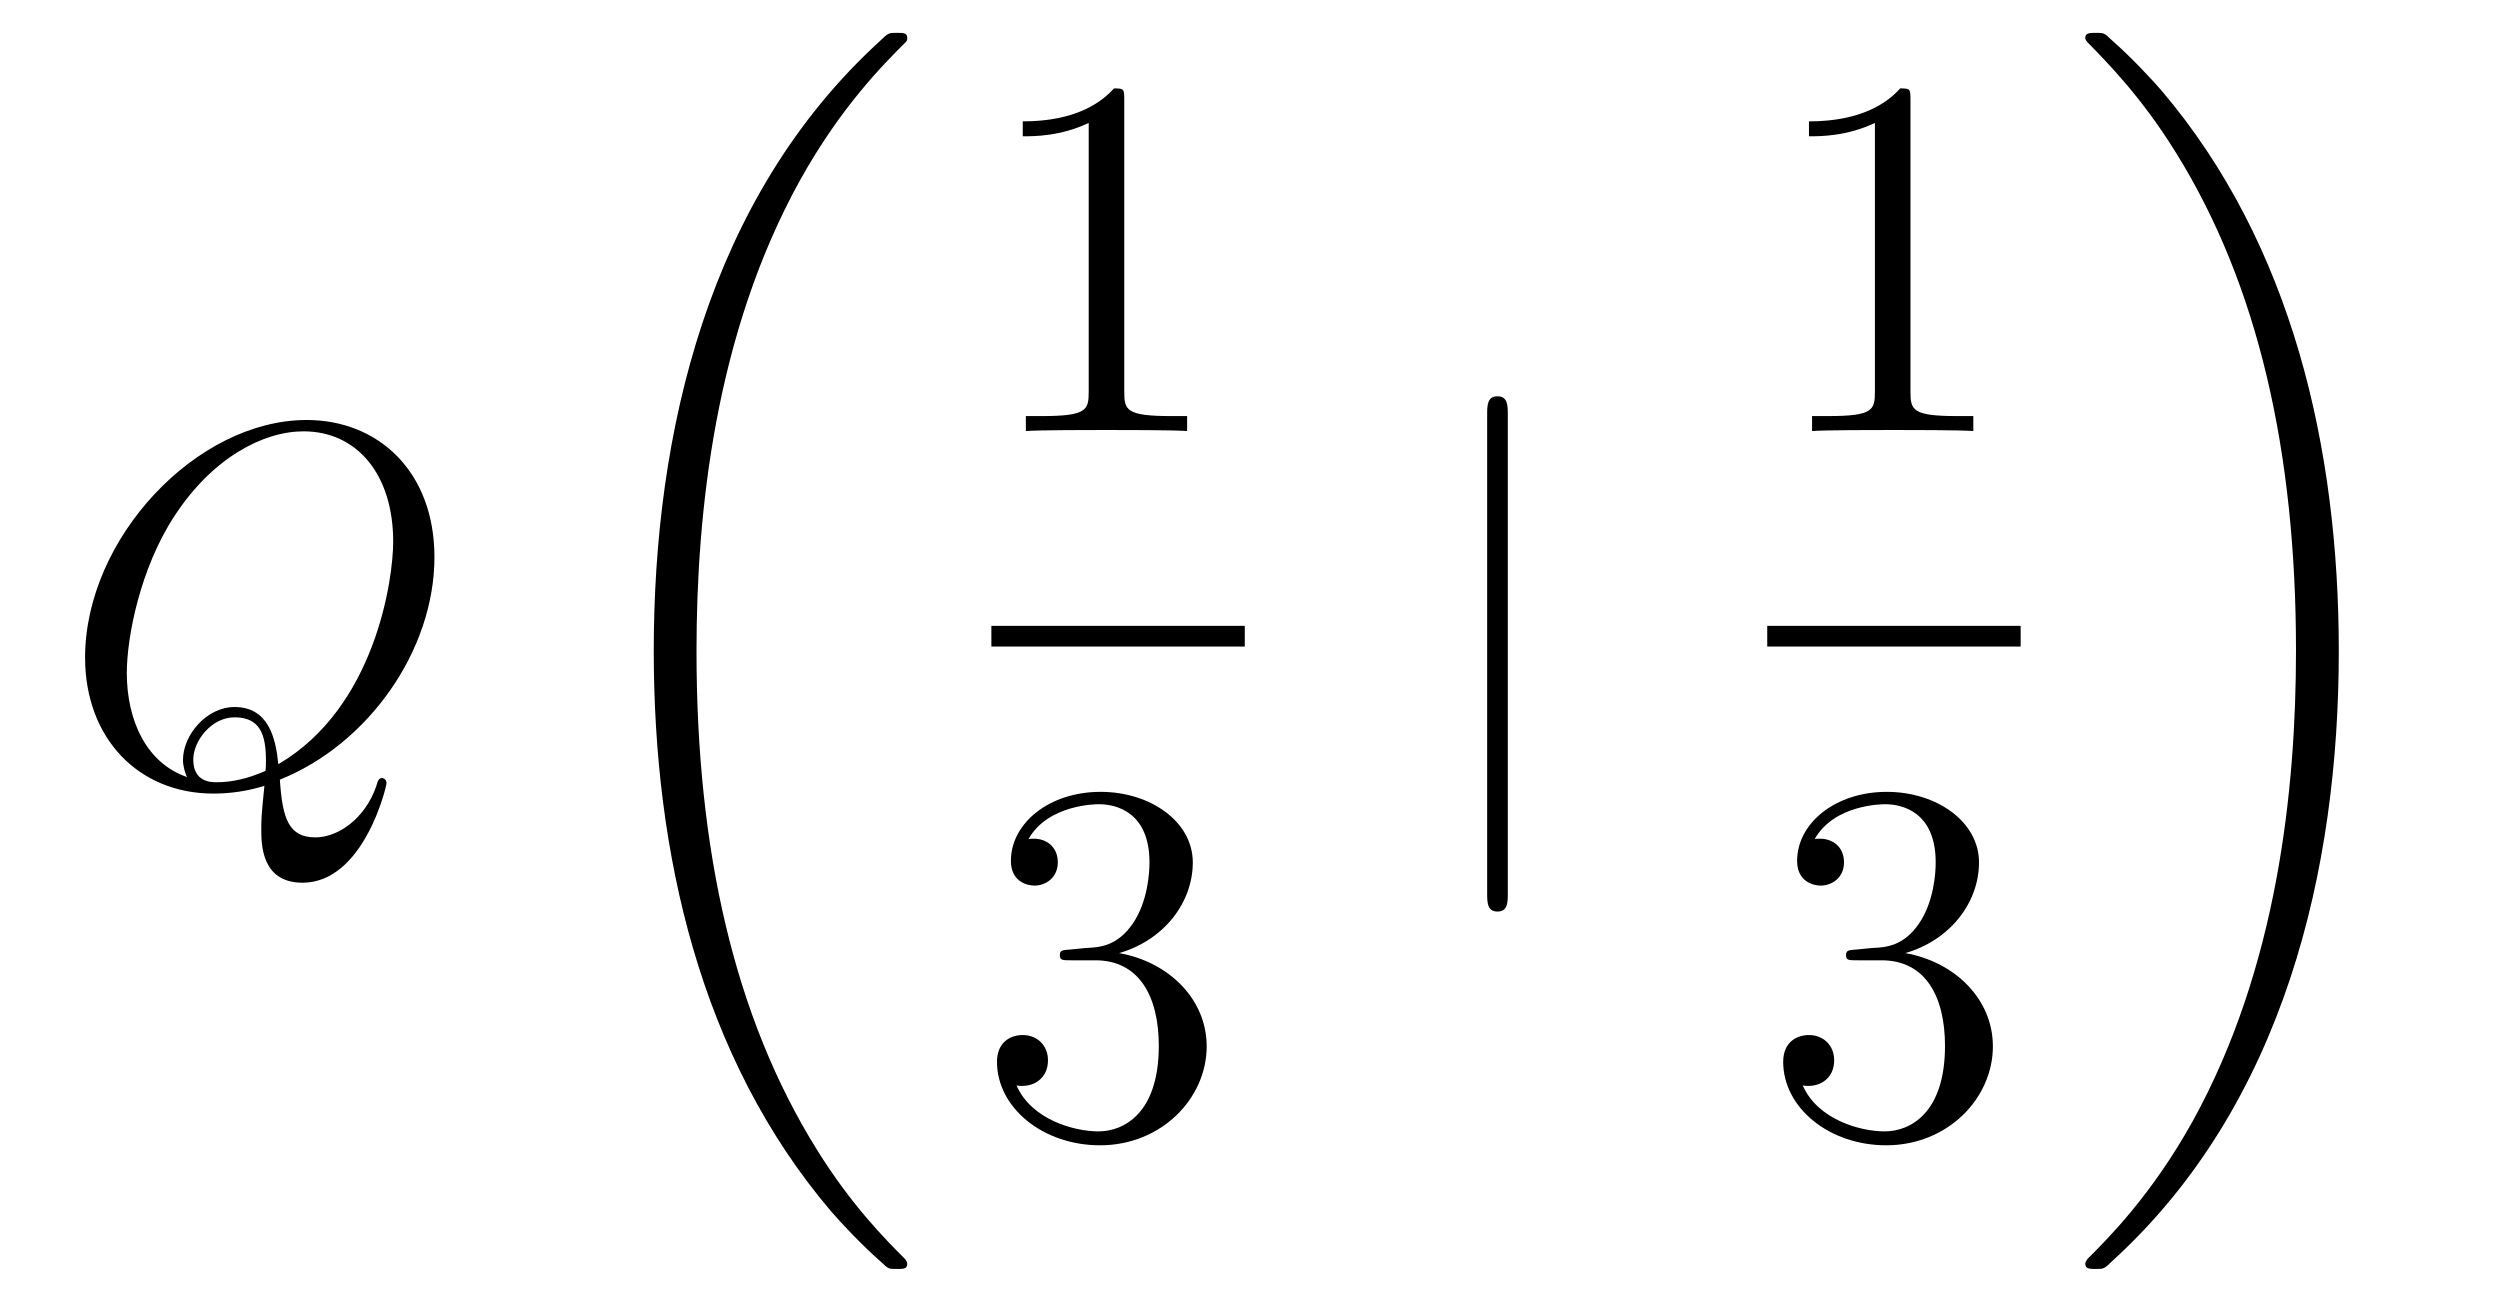
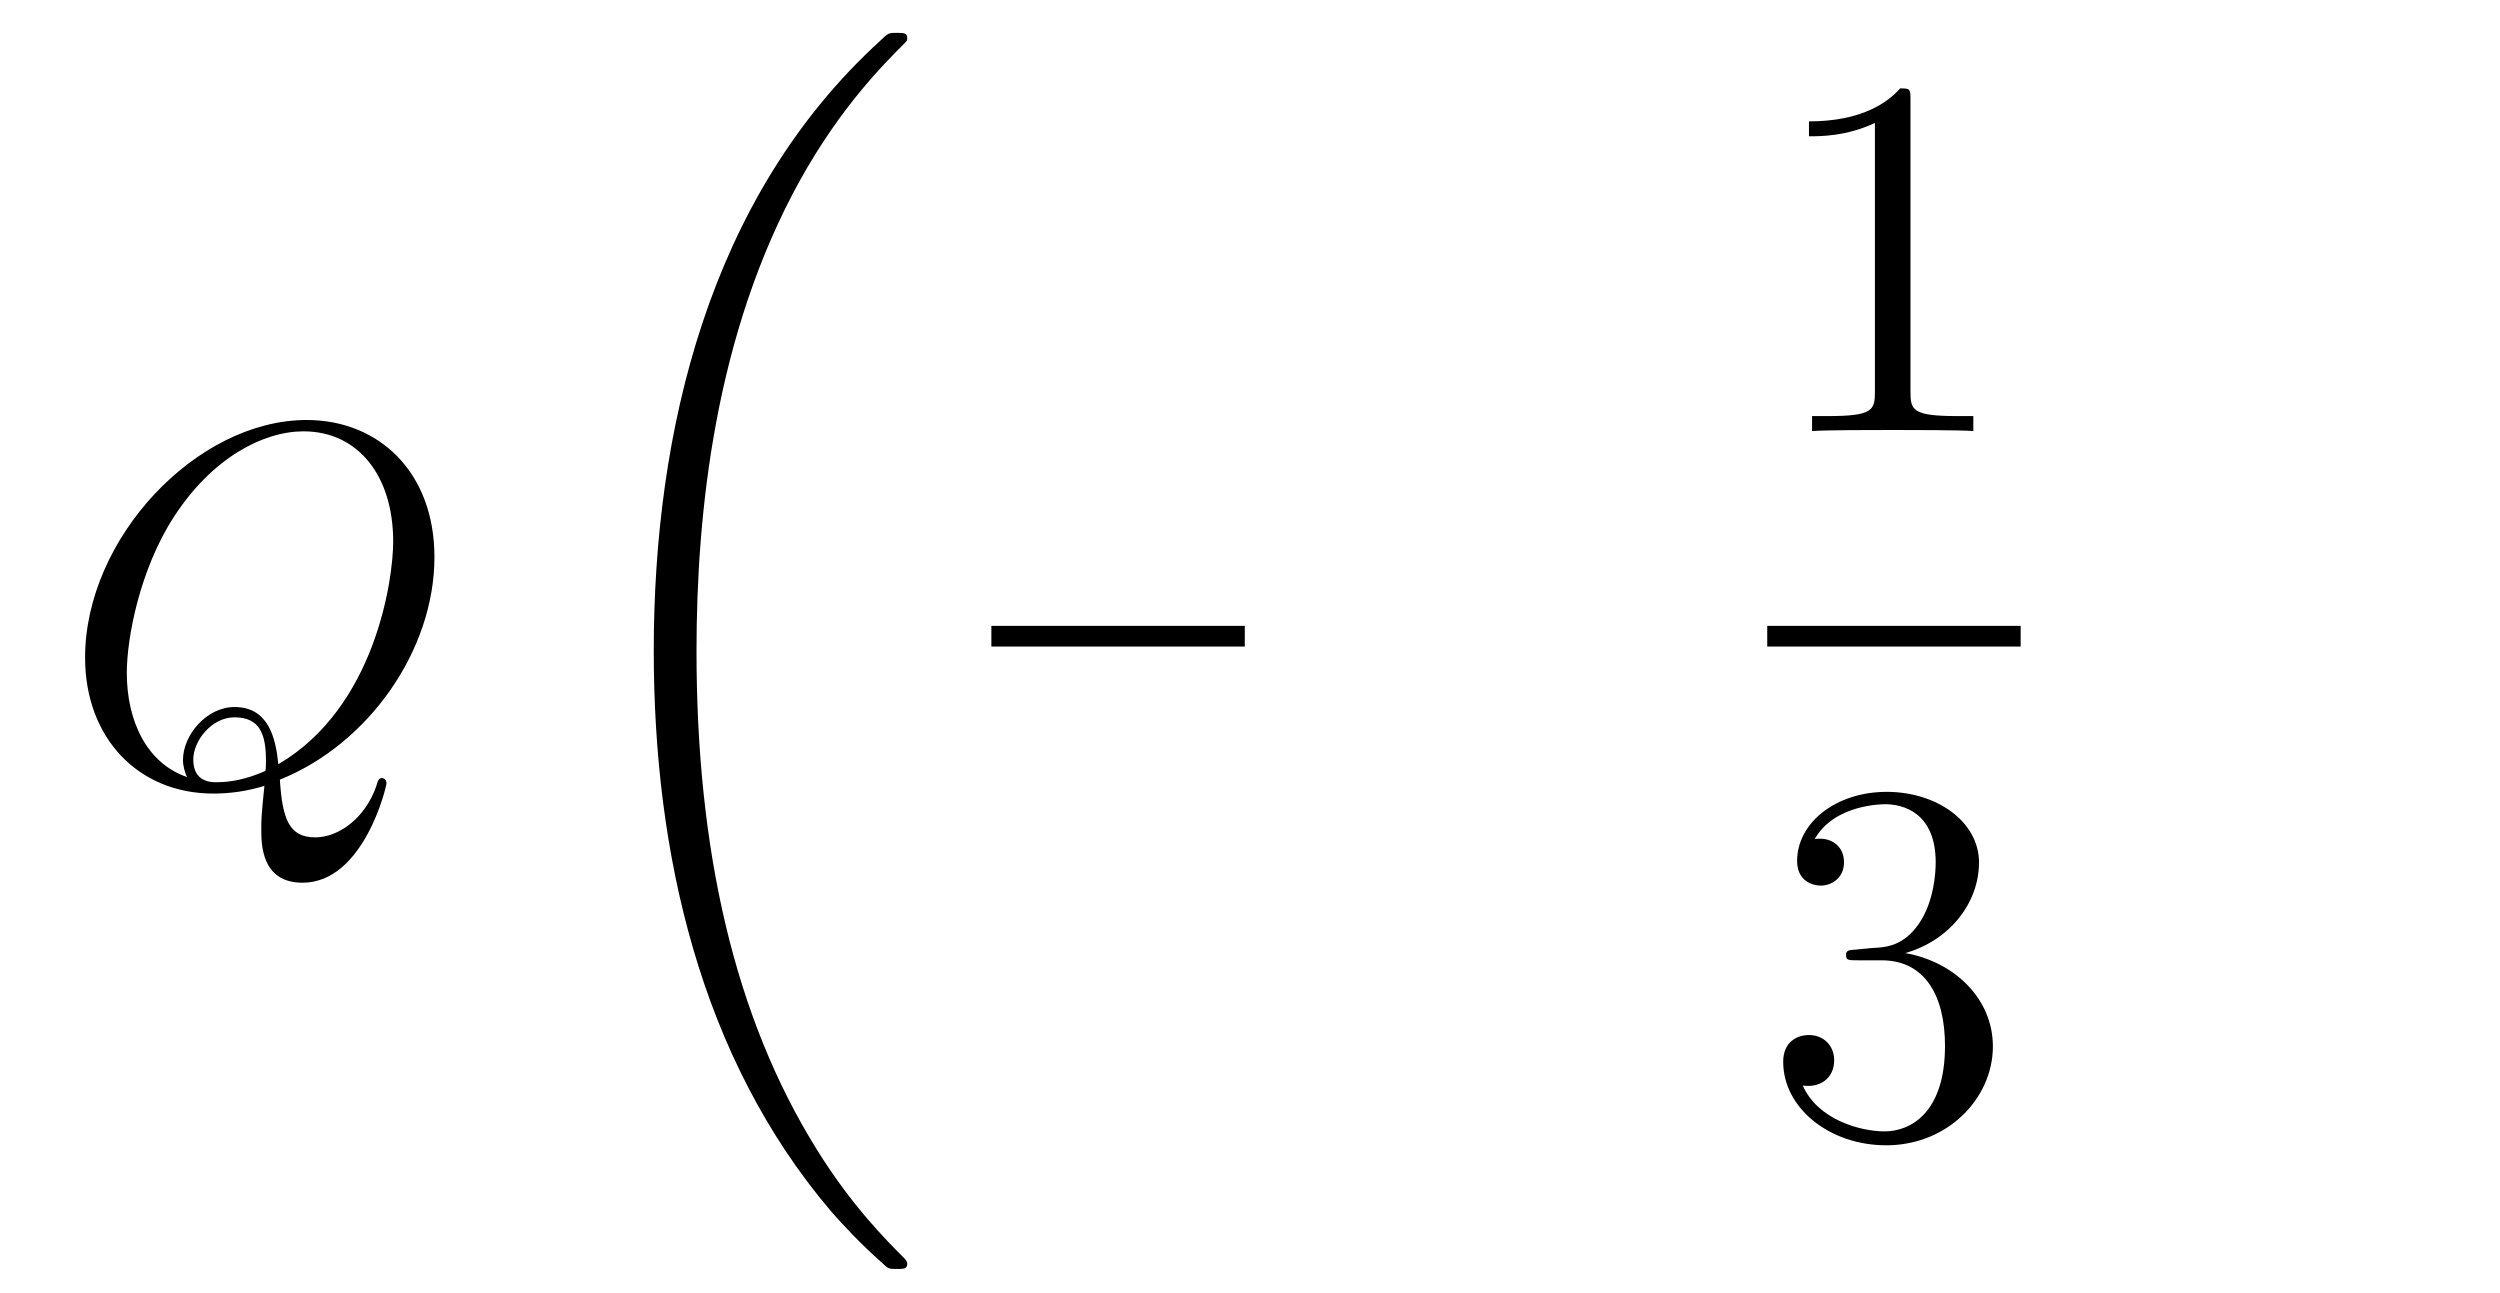
<svg xmlns="http://www.w3.org/2000/svg" height="30pt" version="1.1" viewBox="0 -30 58 30" width="58pt">
  <g id="page1">
    <g transform="matrix(1 0 0 1 -127 637)">
      <path d="M133.493 -648.912C135.548 -649.737 137.079 -651.912 137.079 -654.076C137.079 -656.048 135.788 -657.256 134.114 -657.256C131.556 -657.256 128.974 -654.506 128.974 -651.745C128.974 -649.868 130.217 -648.589 131.95 -648.589C132.357 -648.589 132.751 -648.649 133.134 -648.768C133.062 -648.051 133.062 -647.991 133.062 -647.764C133.062 -647.418 133.062 -646.521 134.018 -646.521C135.441 -646.521 135.967 -648.756 135.967 -648.828C135.967 -648.9 135.919 -648.948 135.859 -648.948C135.788 -648.948 135.764 -648.888 135.728 -648.756C135.465 -648.003 134.843 -647.573 134.317 -647.573C133.707 -647.573 133.552 -647.991 133.493 -648.912ZM131.341 -648.972C130.396 -649.294 129.942 -650.287 129.942 -651.386C129.942 -652.223 130.253 -653.813 131.042 -655.02C131.927 -656.383 133.11 -656.993 134.042 -656.993C135.286 -656.993 136.122 -655.988 136.122 -654.434C136.122 -653.55 135.704 -650.585 133.457 -649.27C133.397 -649.88 133.229 -650.597 132.441 -650.597C131.795 -650.597 131.245 -649.952 131.245 -649.366C131.245 -649.234 131.293 -649.055 131.341 -648.972ZM133.158 -649.115C132.728 -648.924 132.357 -648.852 132.022 -648.852C131.903 -648.852 131.484 -648.852 131.484 -649.378C131.484 -649.808 131.903 -650.358 132.441 -650.358C133.038 -650.358 133.17 -649.952 133.17 -649.354C133.17 -649.282 133.17 -649.187 133.158 -649.115Z" fill-rule="evenodd" />
      <path d="M148.048 -637.68C148.048 -637.728 148.024 -637.752 148 -637.788C147.558 -638.23 146.757 -639.031 145.956 -640.322C144.031 -643.406 143.159 -647.291 143.159 -651.893C143.159 -655.109 143.589 -659.257 145.561 -662.819C146.506 -664.517 147.486 -665.497 148.012 -666.023C148.048 -666.059 148.048 -666.083 148.048 -666.119C148.048 -666.238 147.964 -666.238 147.797 -666.238C147.629 -666.238 147.606 -666.238 147.426 -666.059C143.422 -662.413 142.167 -656.938 142.167 -651.905C142.167 -647.207 143.242 -642.473 146.279 -638.899C146.518 -638.624 146.972 -638.134 147.462 -637.704C147.606 -637.56 147.629 -637.56 147.797 -637.56C147.964 -637.56 148.048 -637.56 148.048 -637.68Z" fill-rule="evenodd" />
-       <path d="M153.083 -664.662C153.083 -664.938 153.083 -664.949 152.844 -664.949C152.557 -664.627 151.959 -664.184 150.728 -664.184V-663.838C151.003 -663.838 151.6 -663.838 152.258 -664.148V-657.92C152.258 -657.49 152.222 -657.347 151.17 -657.347H150.8V-657C151.122 -657.024 152.282 -657.024 152.676 -657.024C153.071 -657.024 154.218 -657.024 154.541 -657V-657.347H154.171C153.119 -657.347 153.083 -657.49 153.083 -657.92V-664.662Z" fill-rule="evenodd" />
      <path d="M150 -652H155.879V-652.48H150" />
-       <path d="M151.84 -644.972C151.636 -644.96 151.588 -644.947 151.588 -644.84C151.588 -644.721 151.648 -644.721 151.863 -644.721H152.413C153.429 -644.721 153.884 -643.884 153.884 -642.736C153.884 -641.17 153.071 -640.752 152.485 -640.752C151.911 -640.752 150.931 -641.027 150.584 -641.816C150.967 -641.756 151.313 -641.971 151.313 -642.401C151.313 -642.748 151.062 -642.987 150.728 -642.987C150.441 -642.987 150.13 -642.82 150.13 -642.366C150.13 -641.302 151.194 -640.429 152.521 -640.429C153.943 -640.429 154.995 -641.517 154.995 -642.724C154.995 -643.824 154.111 -644.685 152.963 -644.888C154.003 -645.187 154.673 -646.059 154.673 -646.992C154.673 -647.936 153.693 -648.629 152.533 -648.629C151.338 -648.629 150.453 -647.9 150.453 -647.028C150.453 -646.549 150.823 -646.454 151.003 -646.454C151.254 -646.454 151.541 -646.633 151.541 -646.992C151.541 -647.374 151.254 -647.542 150.991 -647.542C150.919 -647.542 150.895 -647.542 150.859 -647.53C151.313 -648.342 152.437 -648.342 152.497 -648.342C152.892 -648.342 153.668 -648.163 153.668 -646.992C153.668 -646.765 153.633 -646.095 153.286 -645.581C152.928 -645.055 152.521 -645.019 152.198 -645.007L151.84 -644.972Z" fill-rule="evenodd" />
-       <path d="M161.981 -657.375C161.981 -657.59 161.981 -657.806 161.742 -657.806C161.502 -657.806 161.502 -657.59 161.502 -657.375V-646.282C161.502 -646.067 161.502 -645.852 161.742 -645.852C161.981 -645.852 161.981 -646.067 161.981 -646.282V-657.375Z" fill-rule="evenodd" />
      <path d="M171.323 -664.662C171.323 -664.938 171.323 -664.949 171.084 -664.949C170.797 -664.627 170.199 -664.184 168.968 -664.184V-663.838C169.243 -663.838 169.84 -663.838 170.498 -664.148V-657.92C170.498 -657.49 170.462 -657.347 169.41 -657.347H169.04V-657C169.362 -657.024 170.522 -657.024 170.916 -657.024C171.311 -657.024 172.458 -657.024 172.781 -657V-657.347H172.411C171.359 -657.347 171.323 -657.49 171.323 -657.92V-664.662Z" fill-rule="evenodd" />
      <path d="M168 -652H173.879V-652.48H168" />
      <path d="M170.08 -644.972C169.876 -644.96 169.828 -644.947 169.828 -644.84C169.828 -644.721 169.888 -644.721 170.103 -644.721H170.653C171.669 -644.721 172.124 -643.884 172.124 -642.736C172.124 -641.17 171.311 -640.752 170.725 -640.752C170.151 -640.752 169.171 -641.027 168.824 -641.816C169.207 -641.756 169.553 -641.971 169.553 -642.401C169.553 -642.748 169.302 -642.987 168.968 -642.987C168.681 -642.987 168.37 -642.82 168.37 -642.366C168.37 -641.302 169.434 -640.429 170.761 -640.429C172.183 -640.429 173.235 -641.517 173.235 -642.724C173.235 -643.824 172.351 -644.685 171.203 -644.888C172.243 -645.187 172.913 -646.059 172.913 -646.992C172.913 -647.936 171.933 -648.629 170.773 -648.629C169.578 -648.629 168.693 -647.9 168.693 -647.028C168.693 -646.549 169.063 -646.454 169.243 -646.454C169.494 -646.454 169.781 -646.633 169.781 -646.992C169.781 -647.374 169.494 -647.542 169.231 -647.542C169.159 -647.542 169.135 -647.542 169.099 -647.53C169.553 -648.342 170.677 -648.342 170.737 -648.342C171.132 -648.342 171.908 -648.163 171.908 -646.992C171.908 -646.765 171.873 -646.095 171.526 -645.581C171.168 -645.055 170.761 -645.019 170.438 -645.007L170.08 -644.972Z" fill-rule="evenodd" />
-       <path d="M181.26 -651.893C181.26 -656.591 180.184 -661.325 177.147 -664.899C176.908 -665.174 176.454 -665.664 175.964 -666.095C175.821 -666.238 175.797 -666.238 175.629 -666.238C175.486 -666.238 175.378 -666.238 175.378 -666.119C175.378 -666.071 175.426 -666.023 175.45 -665.999C175.868 -665.569 176.669 -664.768 177.47 -663.477C179.395 -660.393 180.267 -656.508 180.267 -651.905C180.267 -648.69 179.837 -644.542 177.865 -640.979C176.92 -639.282 175.928 -638.29 175.426 -637.788C175.402 -637.752 175.378 -637.716 175.378 -637.68C175.378 -637.56 175.486 -637.56 175.629 -637.56C175.797 -637.56 175.821 -637.56 176 -637.74C180.005 -641.386 181.26 -646.861 181.26 -651.893Z" fill-rule="evenodd" />
    </g>
  </g>
</svg>